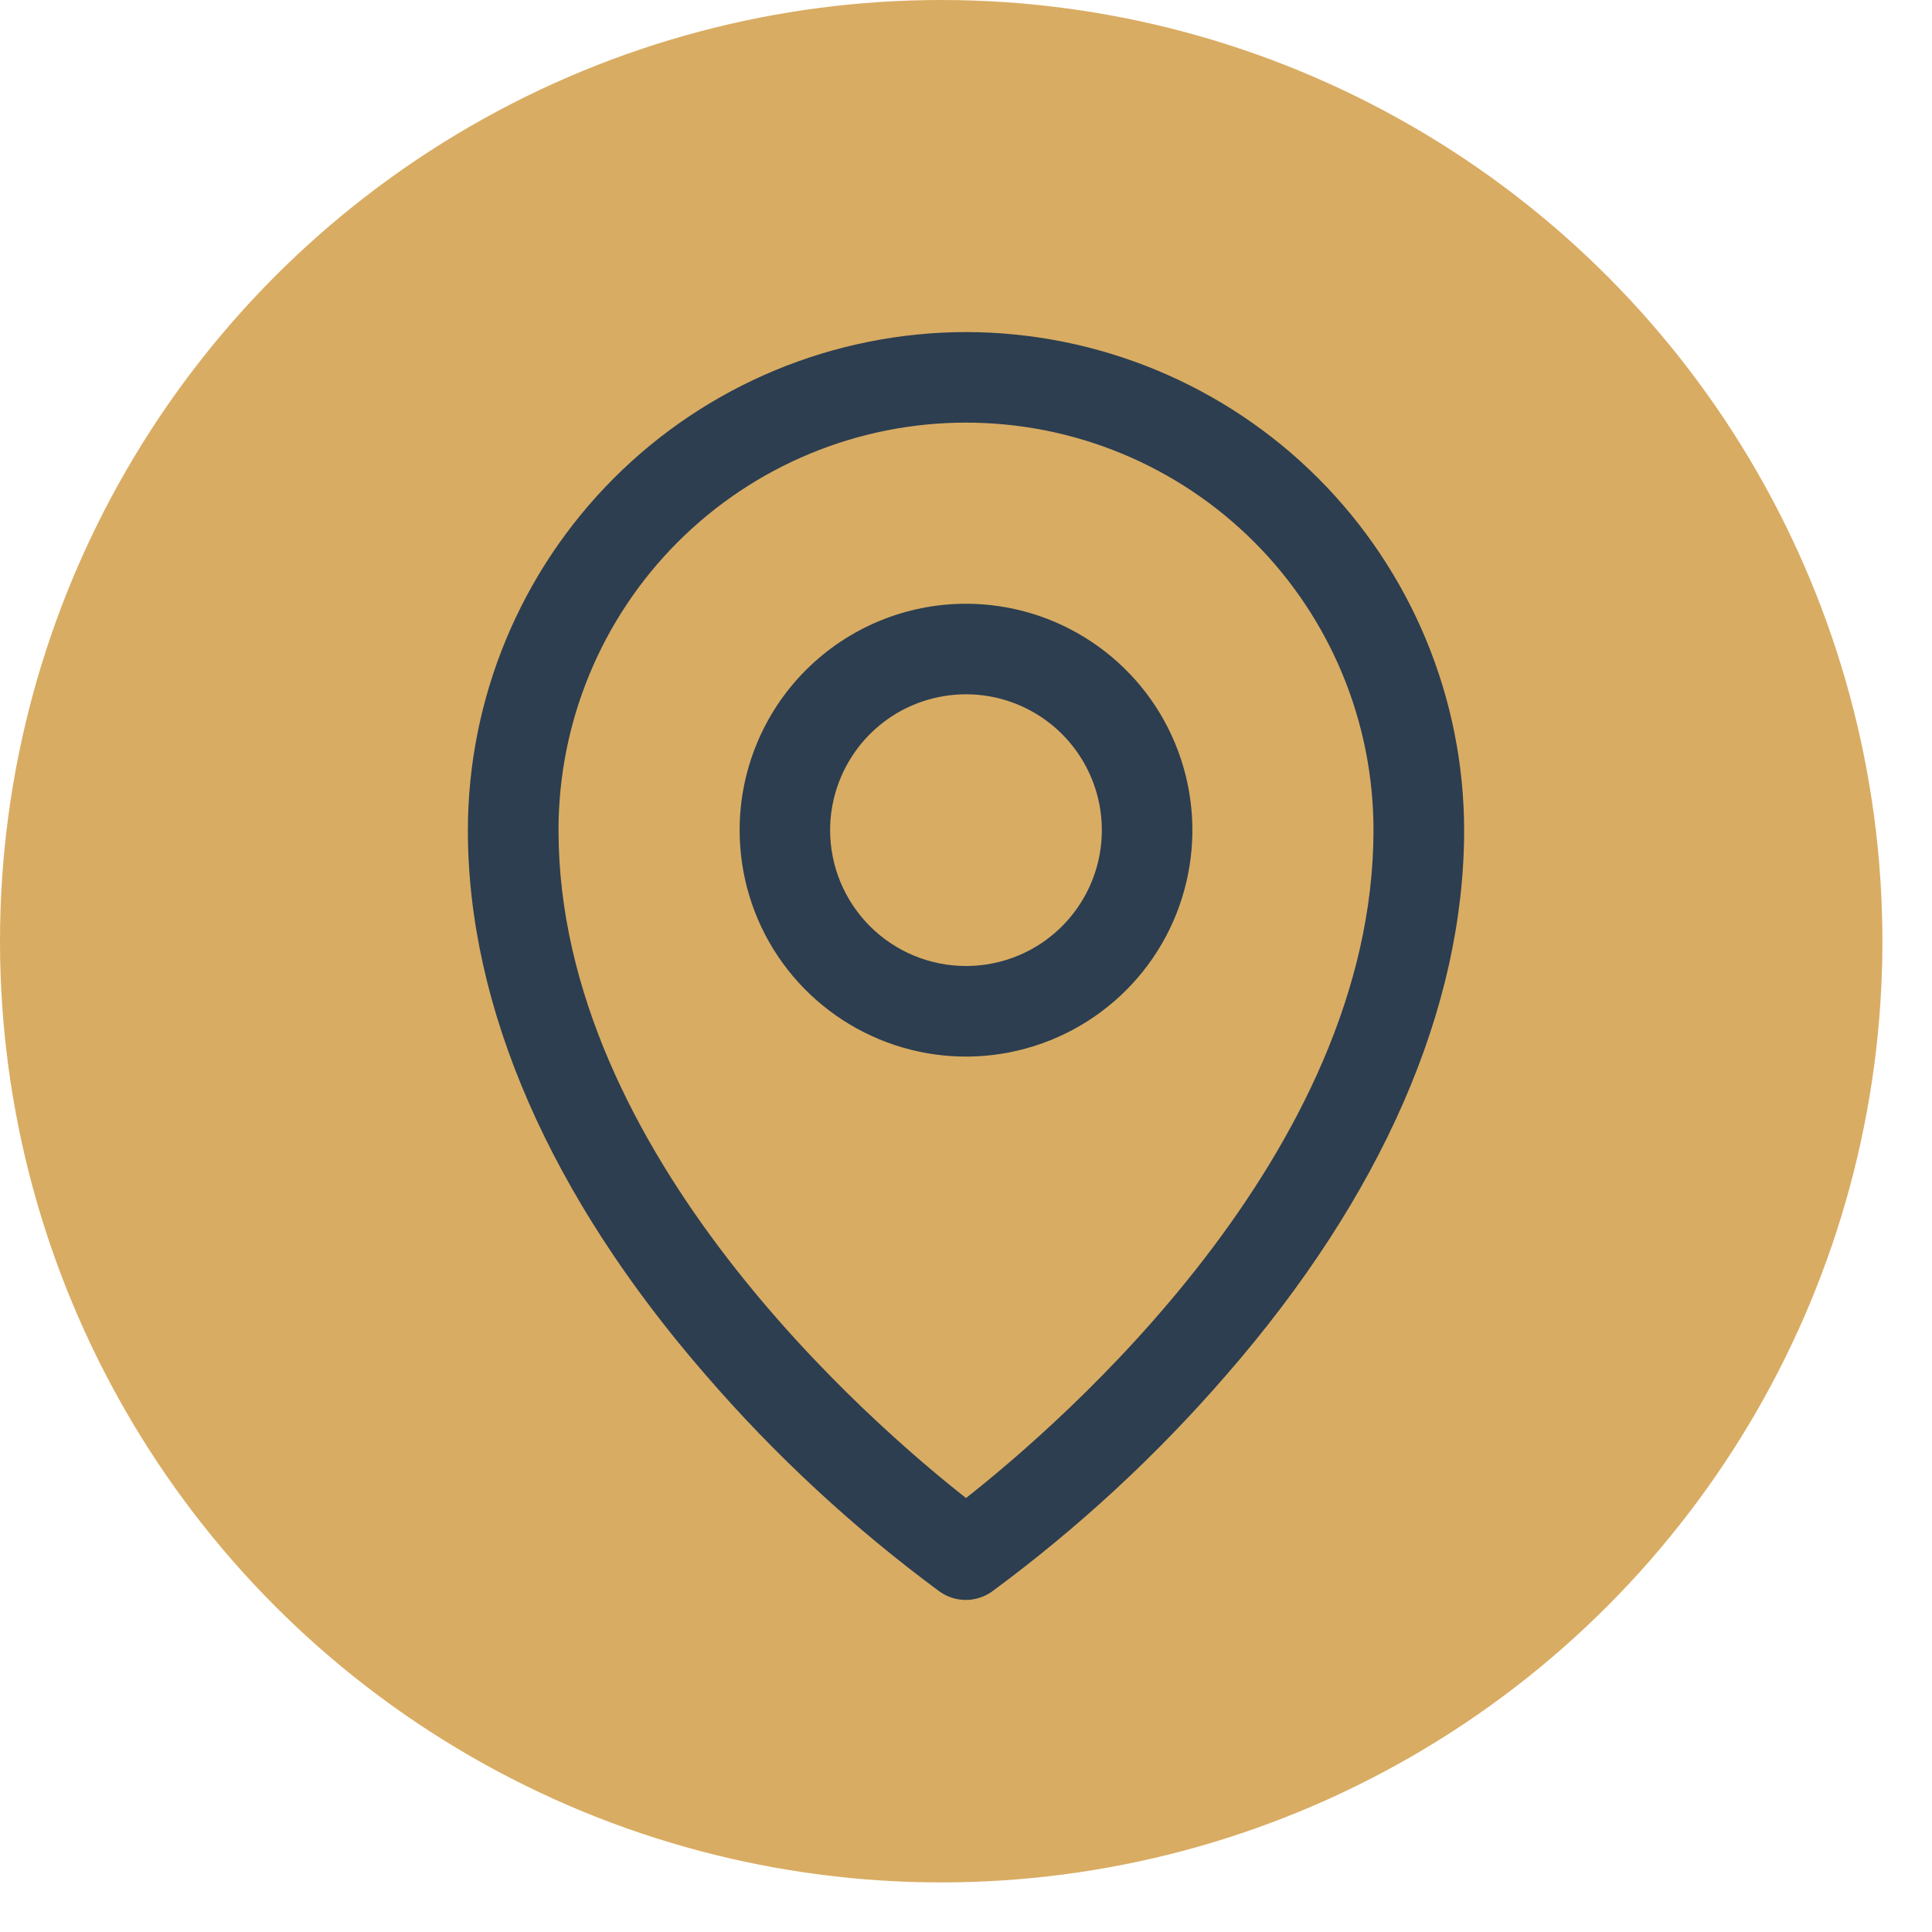
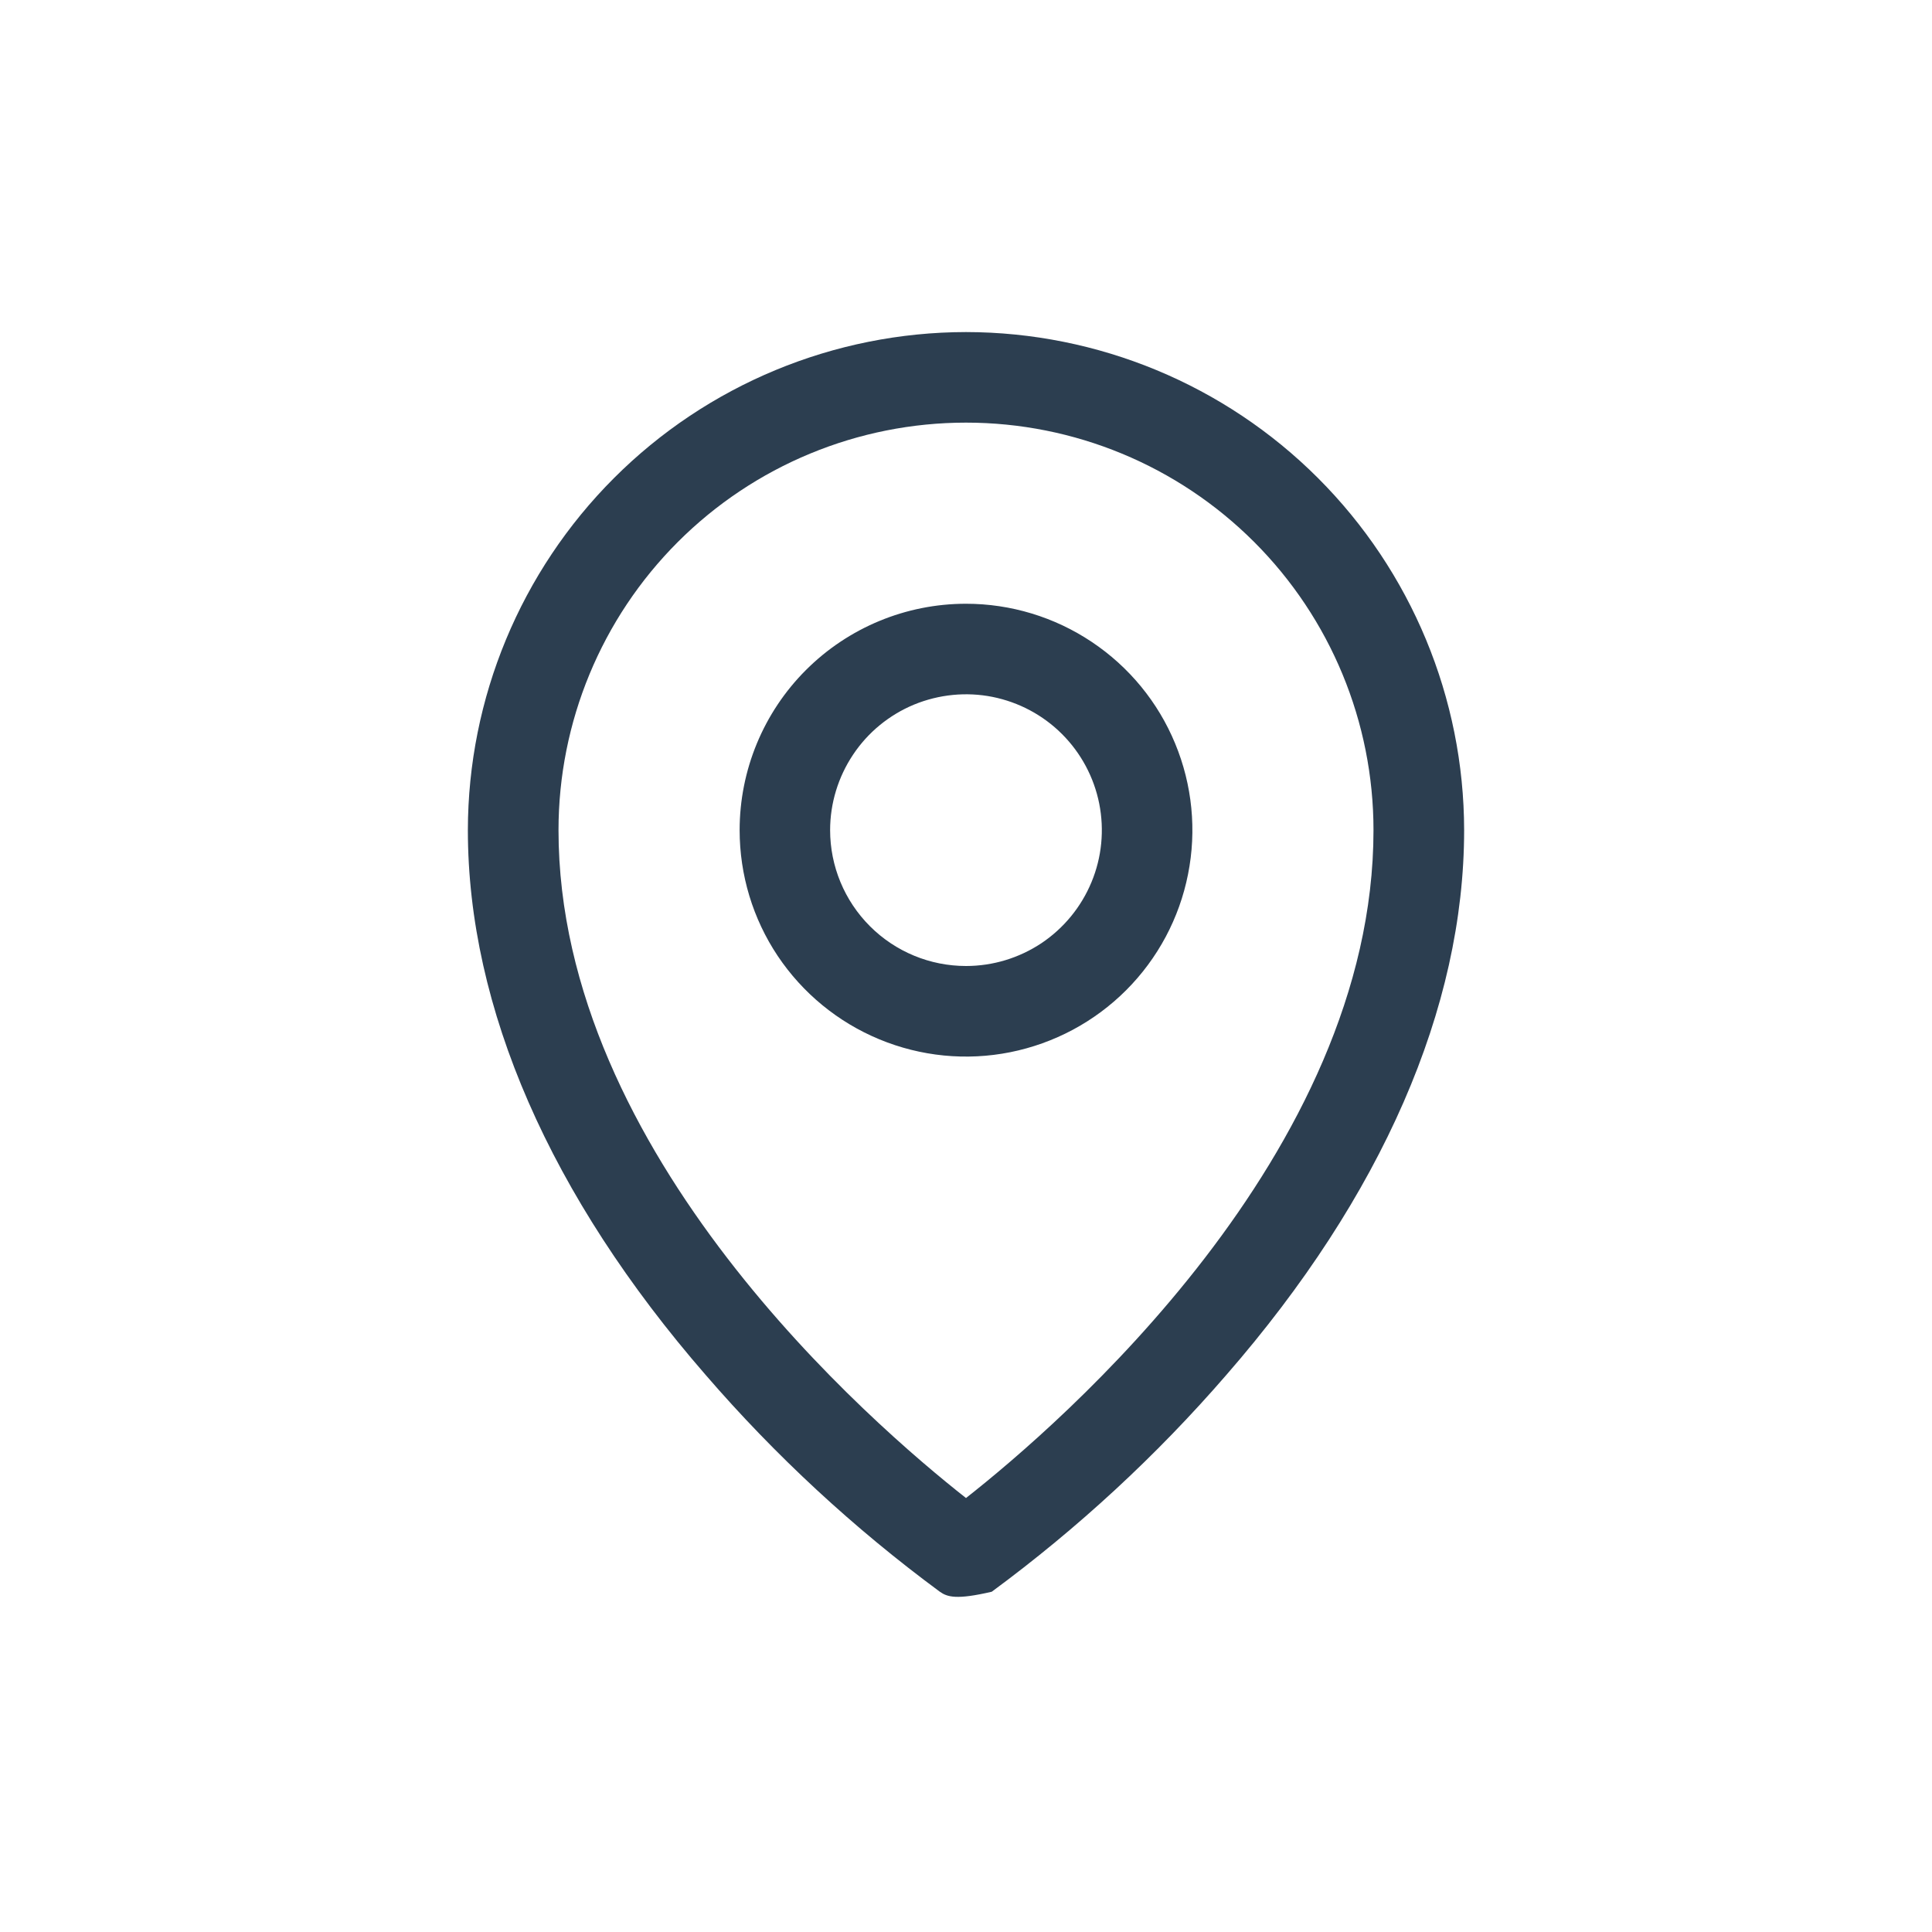
<svg xmlns="http://www.w3.org/2000/svg" width="24" height="24" viewBox="0 0 24 24" fill="none">
-   <circle cx="11.692" cy="11.692" r="11.692" fill="#D9AC63" />
-   <path d="M12 7.5C12.556 7.5 13.1 7.665 13.562 7.974C14.025 8.283 14.386 8.722 14.598 9.236C14.811 9.75 14.867 10.316 14.758 10.861C14.65 11.407 14.382 11.908 13.989 12.301C13.595 12.695 13.094 12.962 12.549 13.071C12.003 13.18 11.438 13.124 10.924 12.911C10.41 12.698 9.971 12.338 9.661 11.875C9.352 11.412 9.188 10.869 9.188 10.312C9.188 9.567 9.484 8.851 10.011 8.324C10.539 7.796 11.254 7.5 12 7.5ZM12 12C12.334 12 12.66 11.901 12.938 11.716C13.215 11.53 13.431 11.267 13.559 10.958C13.687 10.65 13.72 10.311 13.655 9.983C13.59 9.656 13.429 9.355 13.193 9.119C12.957 8.883 12.657 8.723 12.329 8.657C12.002 8.592 11.663 8.626 11.354 8.753C11.046 8.881 10.782 9.097 10.597 9.375C10.412 9.652 10.312 9.979 10.312 10.312C10.312 10.76 10.49 11.189 10.807 11.506C11.123 11.822 11.552 12 12 12ZM12 4.125C13.64 4.127 15.213 4.779 16.373 5.939C17.533 7.099 18.186 8.672 18.188 10.312C18.188 12.52 17.167 14.86 15.234 17.08C14.366 18.083 13.388 18.986 12.32 19.773C12.225 19.839 12.113 19.875 11.997 19.875C11.882 19.875 11.769 19.839 11.675 19.773C10.608 18.986 9.632 18.083 8.766 17.08C6.836 14.86 5.812 12.52 5.812 10.312C5.814 8.672 6.467 7.099 7.627 5.939C8.787 4.779 10.36 4.127 12 4.125ZM12 18.609C13.162 17.695 17.062 14.338 17.062 10.312C17.062 8.97 16.529 7.682 15.58 6.733C14.63 5.783 13.343 5.25 12 5.25C10.657 5.25 9.37 5.783 8.42 6.733C7.471 7.682 6.938 8.97 6.938 10.312C6.938 14.336 10.838 17.695 12 18.609Z" fill="#2C3E50" />
+   <path d="M12 7.5C12.556 7.5 13.1 7.665 13.562 7.974C14.025 8.283 14.386 8.722 14.598 9.236C14.811 9.75 14.867 10.316 14.758 10.861C14.65 11.407 14.382 11.908 13.989 12.301C13.595 12.695 13.094 12.962 12.549 13.071C12.003 13.18 11.438 13.124 10.924 12.911C10.41 12.698 9.971 12.338 9.661 11.875C9.352 11.412 9.188 10.869 9.188 10.312C9.188 9.567 9.484 8.851 10.011 8.324C10.539 7.796 11.254 7.5 12 7.5ZM12 12C12.334 12 12.66 11.901 12.938 11.716C13.215 11.53 13.431 11.267 13.559 10.958C13.687 10.65 13.72 10.311 13.655 9.983C13.59 9.656 13.429 9.355 13.193 9.119C12.957 8.883 12.657 8.723 12.329 8.657C12.002 8.592 11.663 8.626 11.354 8.753C11.046 8.881 10.782 9.097 10.597 9.375C10.412 9.652 10.312 9.979 10.312 10.312C10.312 10.76 10.49 11.189 10.807 11.506C11.123 11.822 11.552 12 12 12ZM12 4.125C13.64 4.127 15.213 4.779 16.373 5.939C17.533 7.099 18.186 8.672 18.188 10.312C18.188 12.52 17.167 14.86 15.234 17.08C14.366 18.083 13.388 18.986 12.32 19.773C11.882 19.875 11.769 19.839 11.675 19.773C10.608 18.986 9.632 18.083 8.766 17.08C6.836 14.86 5.812 12.52 5.812 10.312C5.814 8.672 6.467 7.099 7.627 5.939C8.787 4.779 10.36 4.127 12 4.125ZM12 18.609C13.162 17.695 17.062 14.338 17.062 10.312C17.062 8.97 16.529 7.682 15.58 6.733C14.63 5.783 13.343 5.25 12 5.25C10.657 5.25 9.37 5.783 8.42 6.733C7.471 7.682 6.938 8.97 6.938 10.312C6.938 14.336 10.838 17.695 12 18.609Z" fill="#2C3E50" />
</svg>